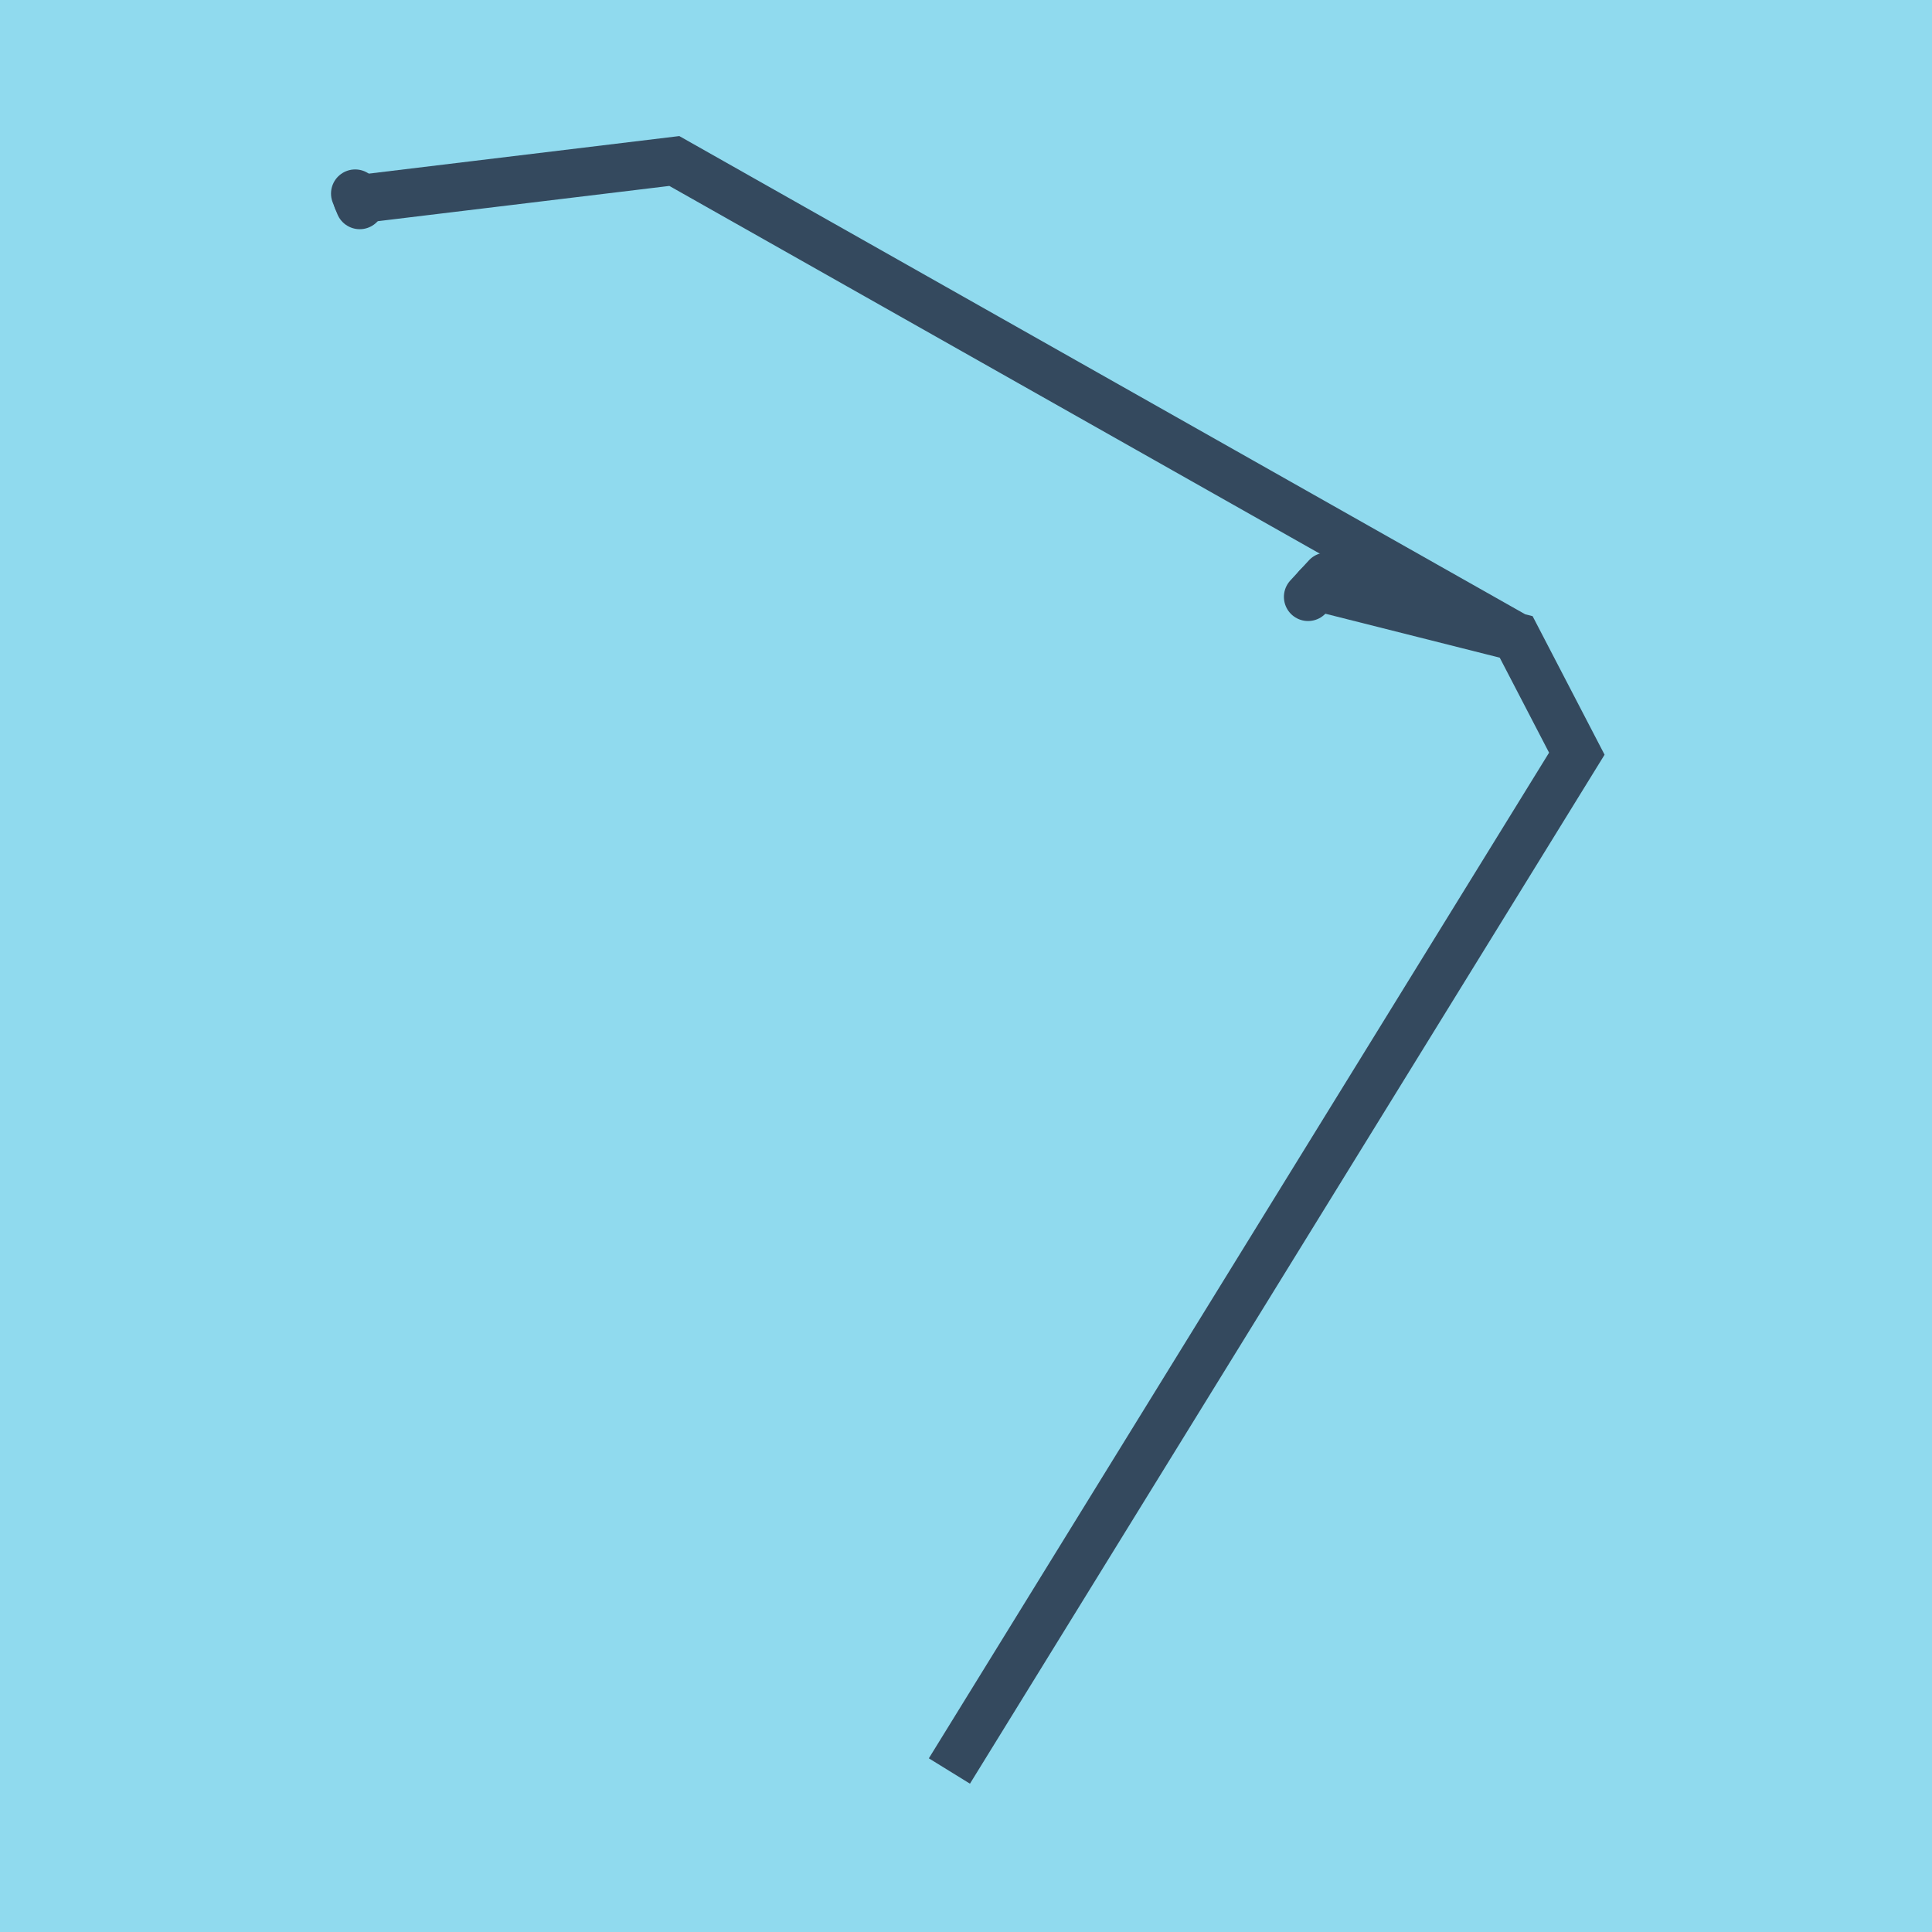
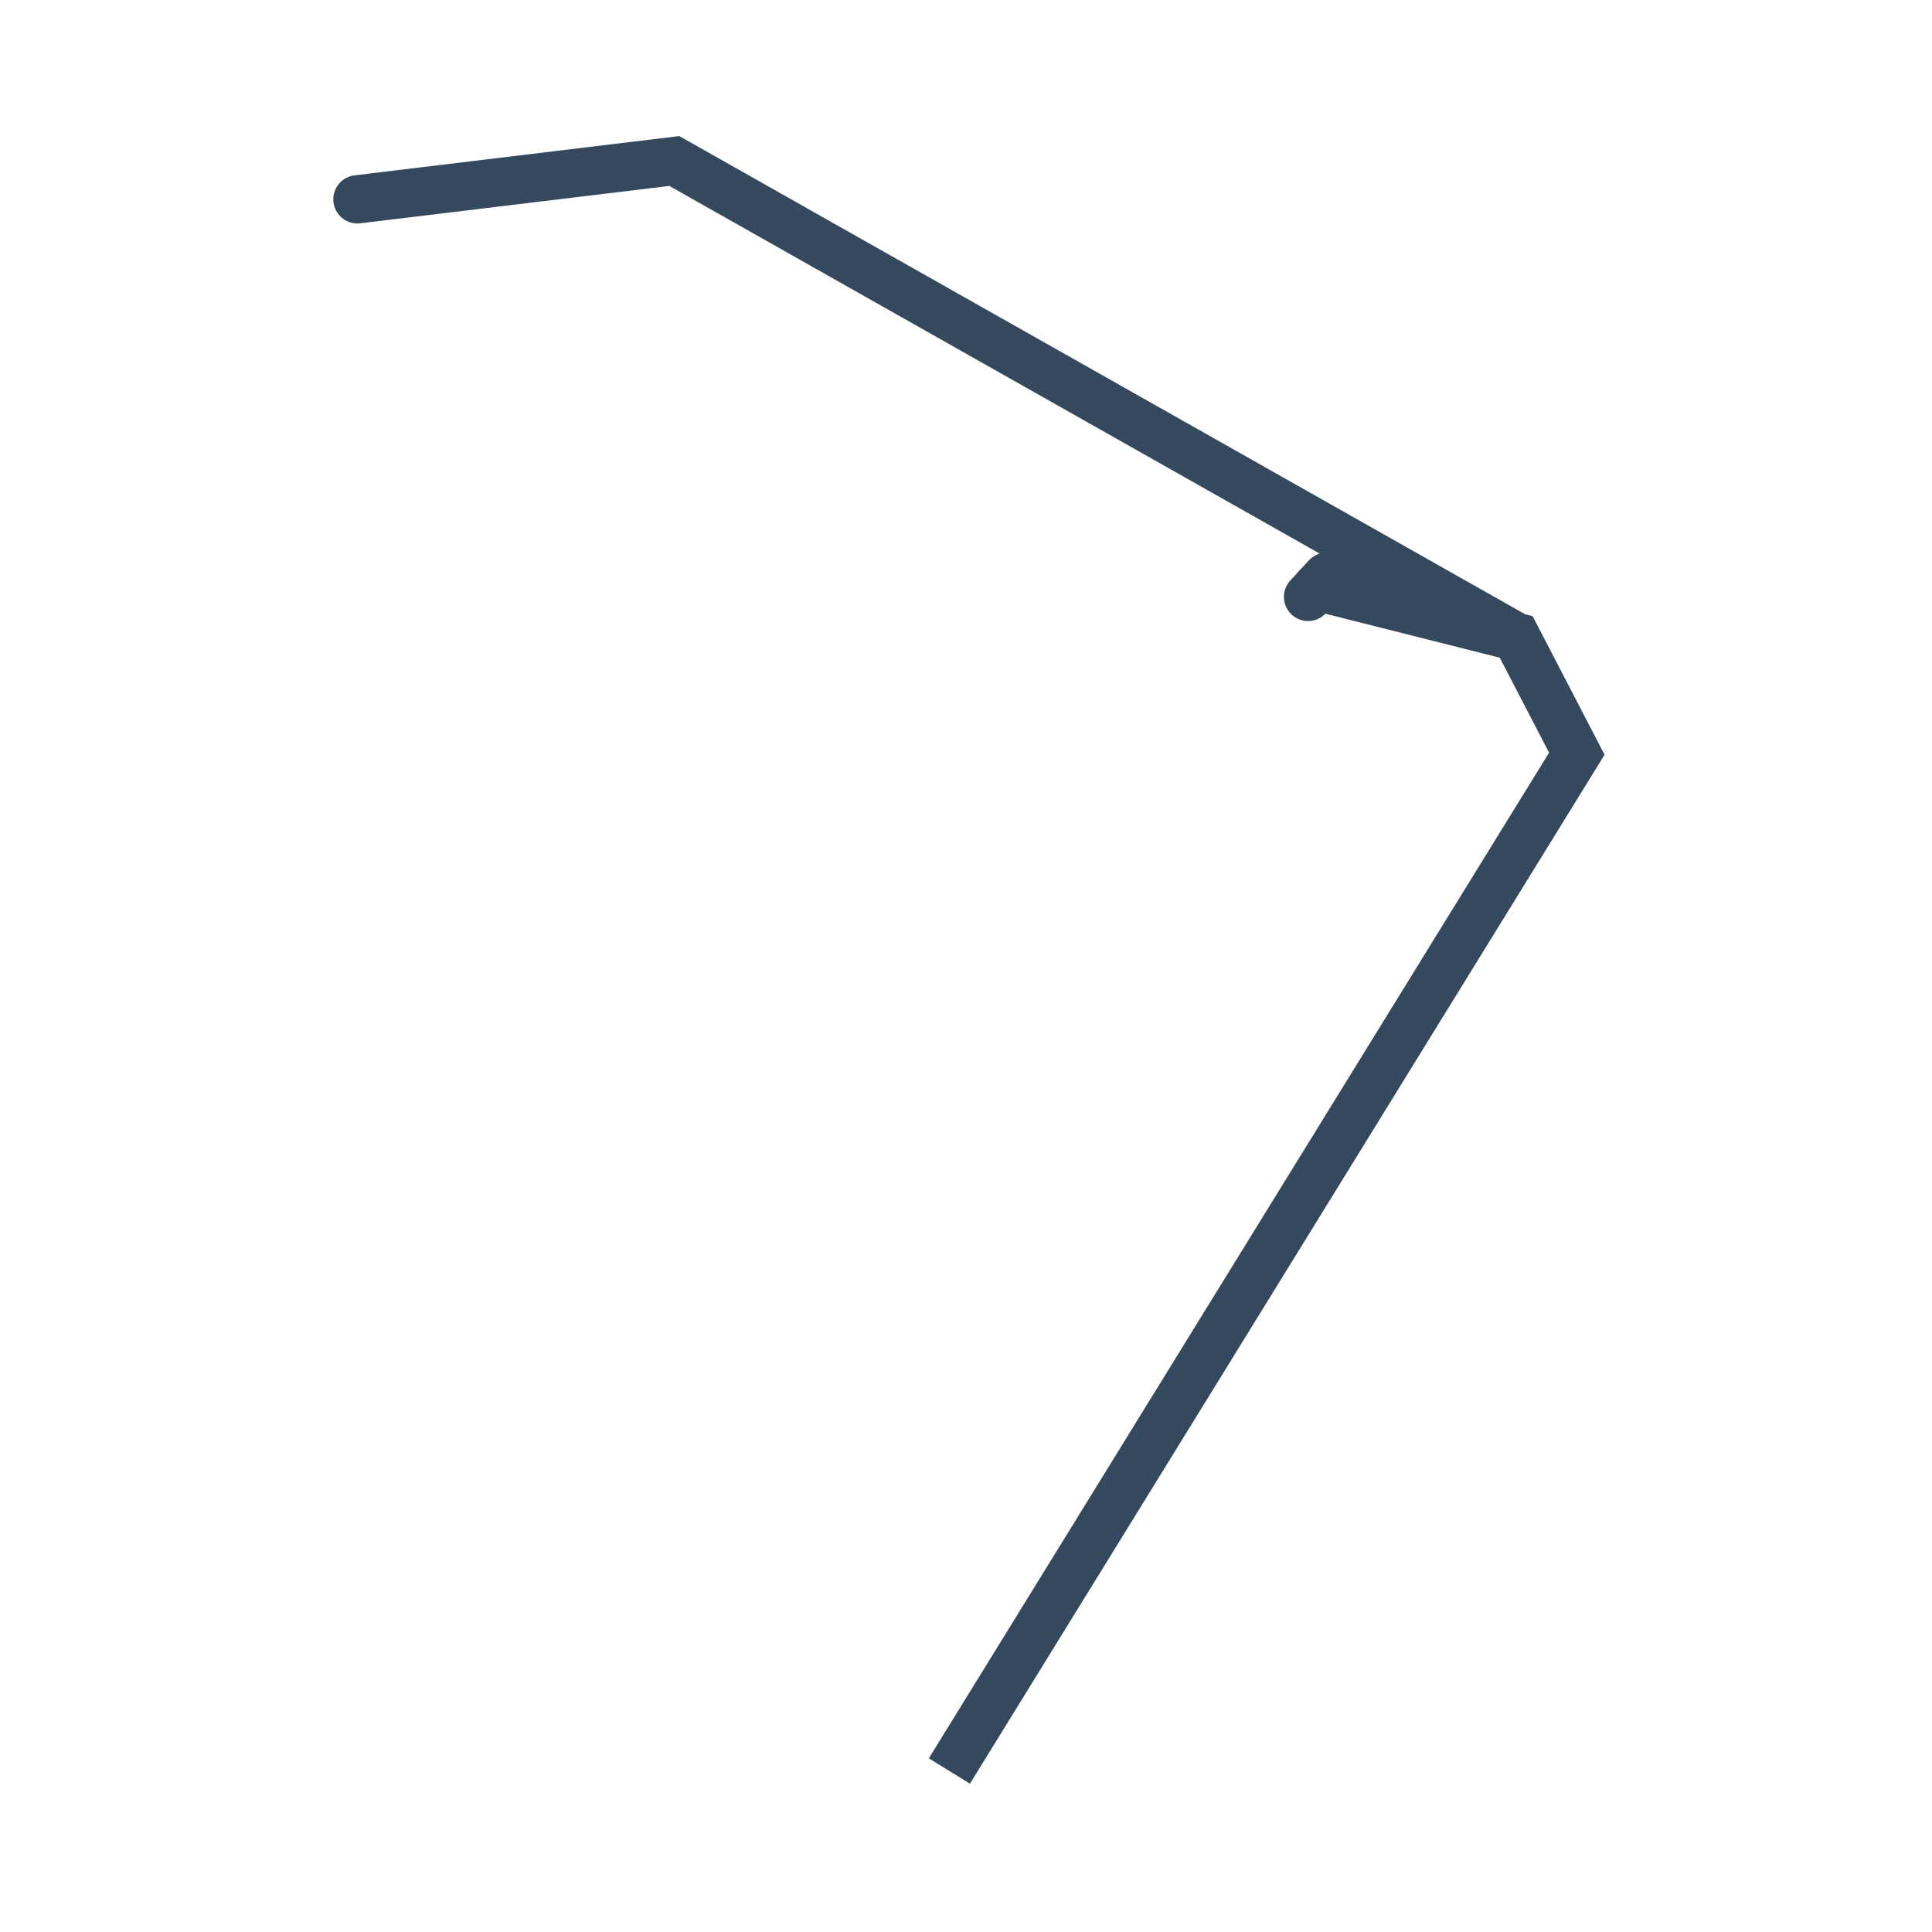
<svg xmlns="http://www.w3.org/2000/svg" viewBox="-10 -10 120 120" preserveAspectRatio="xMidYMid meet">
-   <path style="fill:#90daee" d="M-10-10h120v120H-10z" />
-   <polyline stroke-linecap="round" points="12.06,2.024 12.344,2.736 " style="fill:none;stroke:#34495e;stroke-width: 3px" />
  <polyline stroke-linecap="round" points="71.246,27.073 72.401,25.821 " style="fill:none;stroke:#34495e;stroke-width: 3px" />
  <polyline stroke-linecap="round" points="12.202,2.38 31.884,0 84.172,29.56 87.94,36.813 48.969,100 87.939,36.813 84.172,29.56 71.824,26.447 " style="fill:none;stroke:#34495e;stroke-width: 3px" />
</svg>